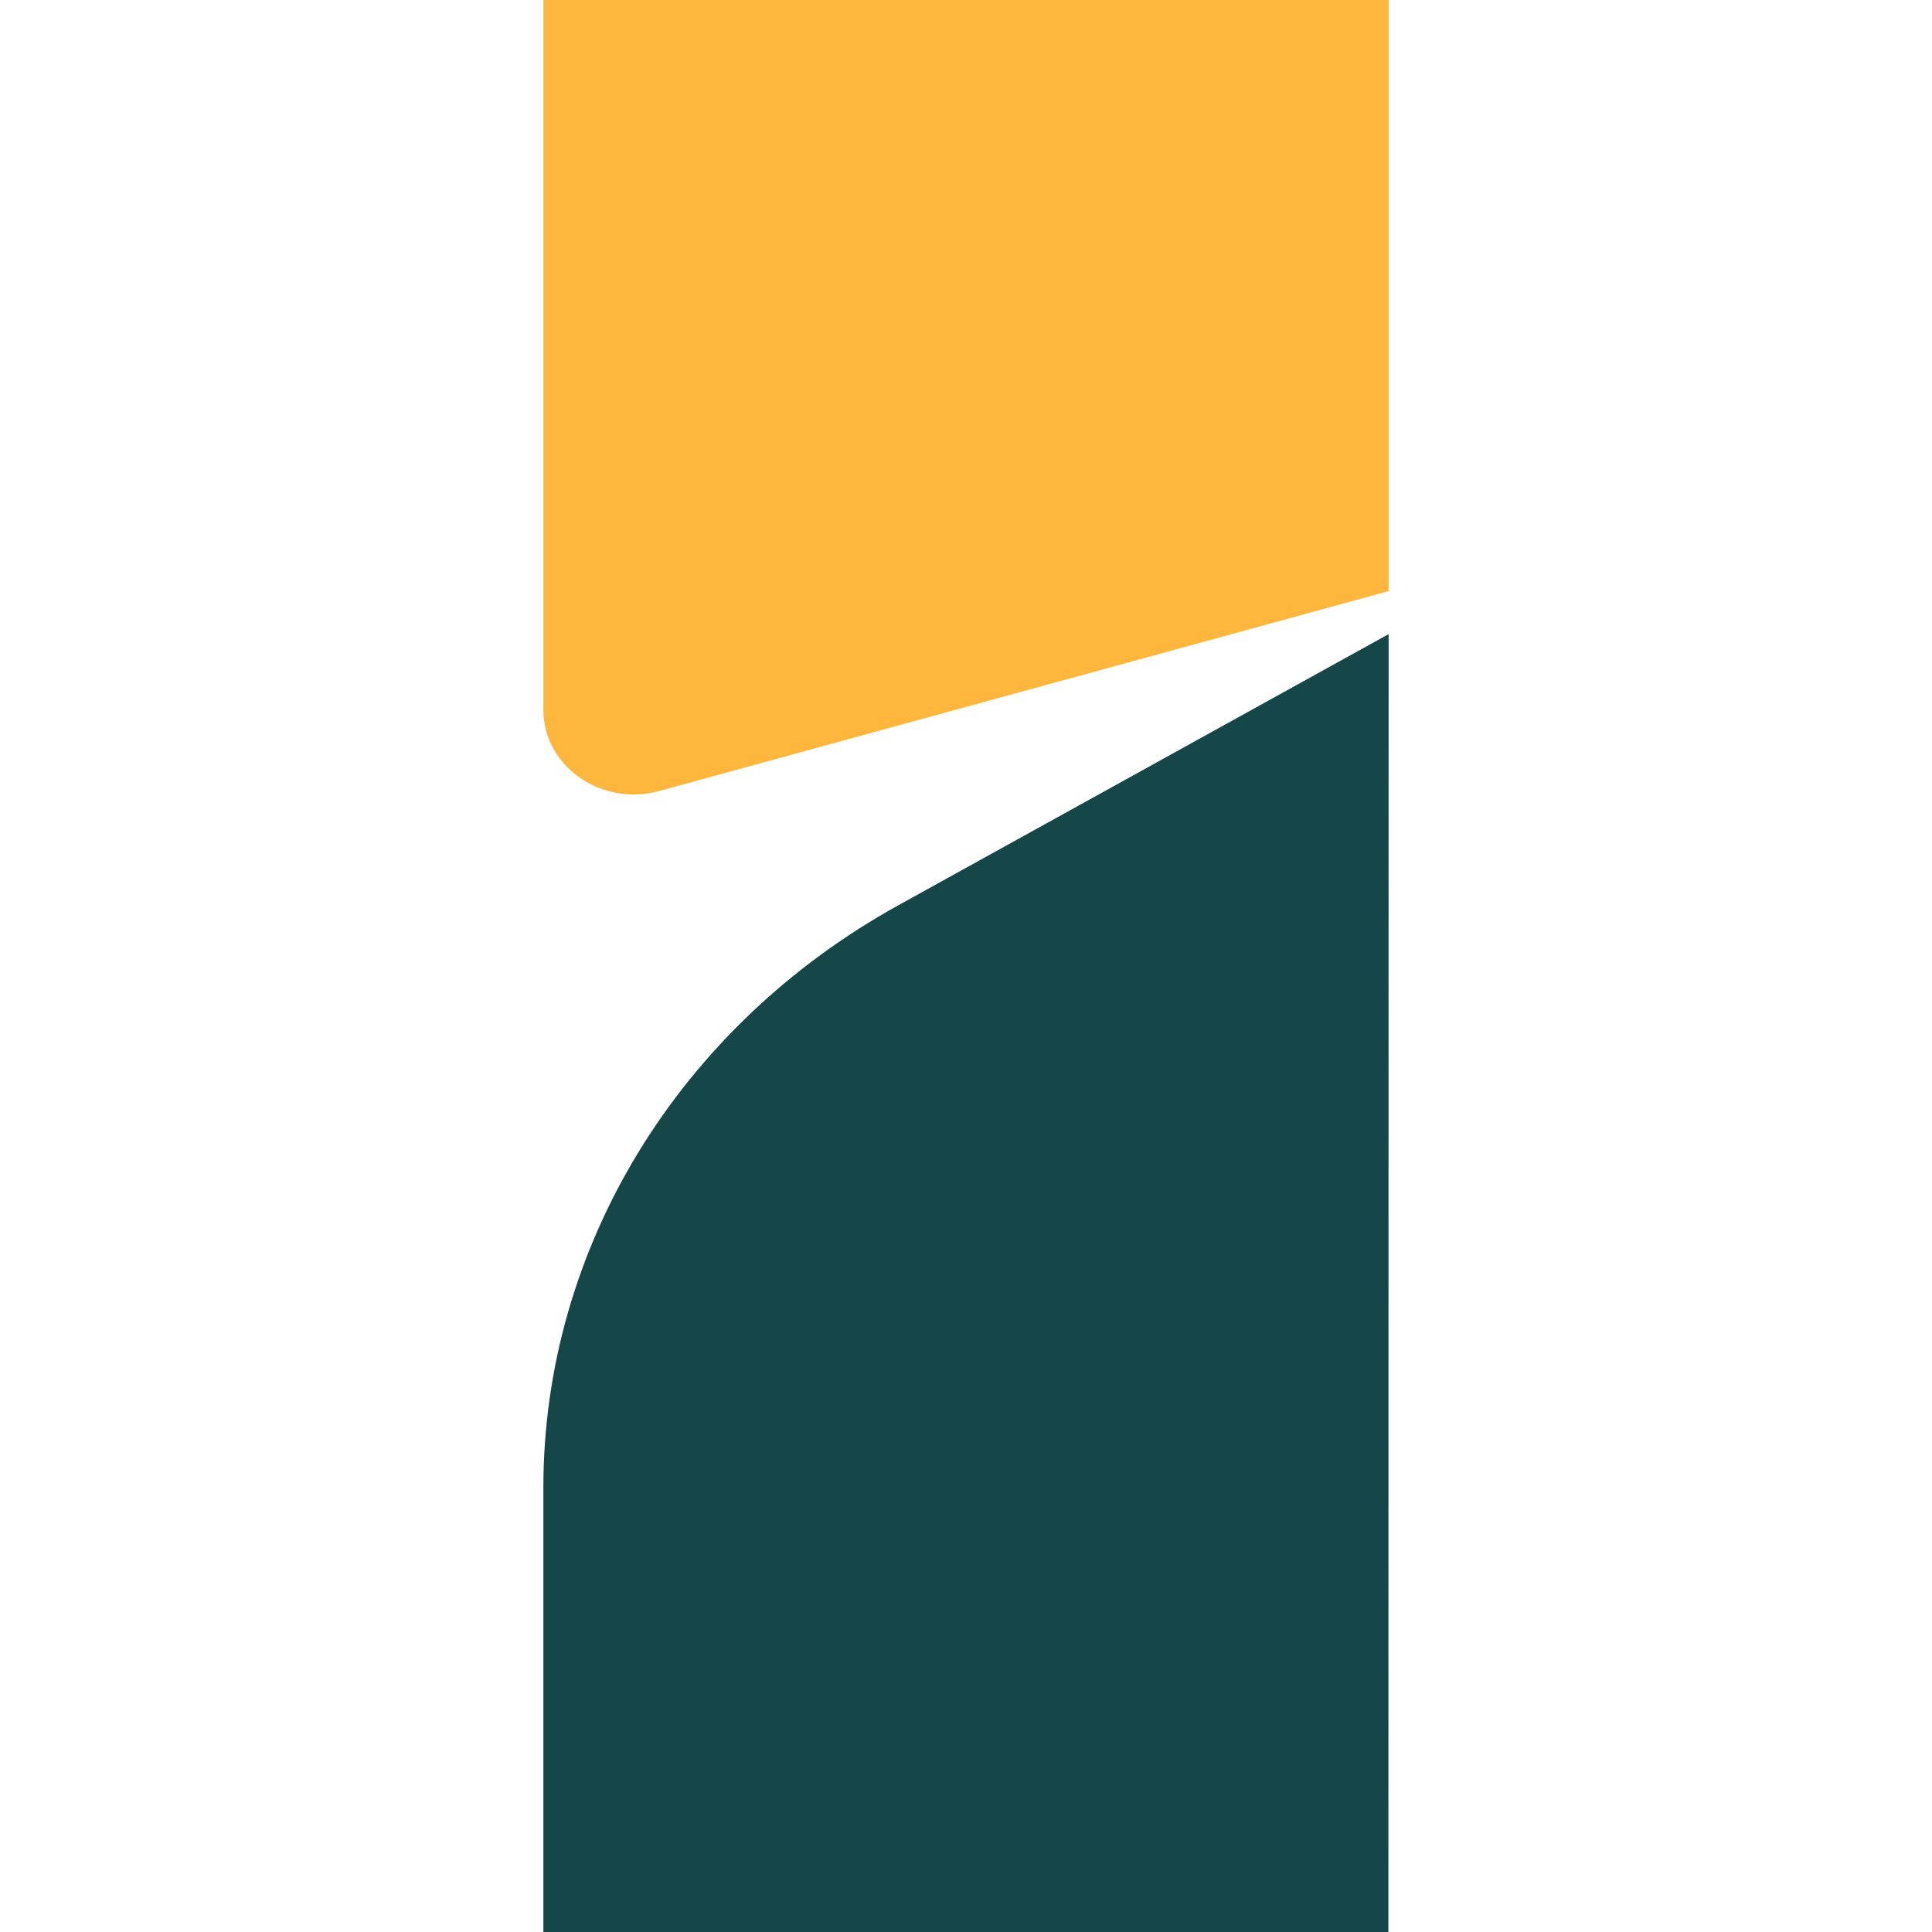
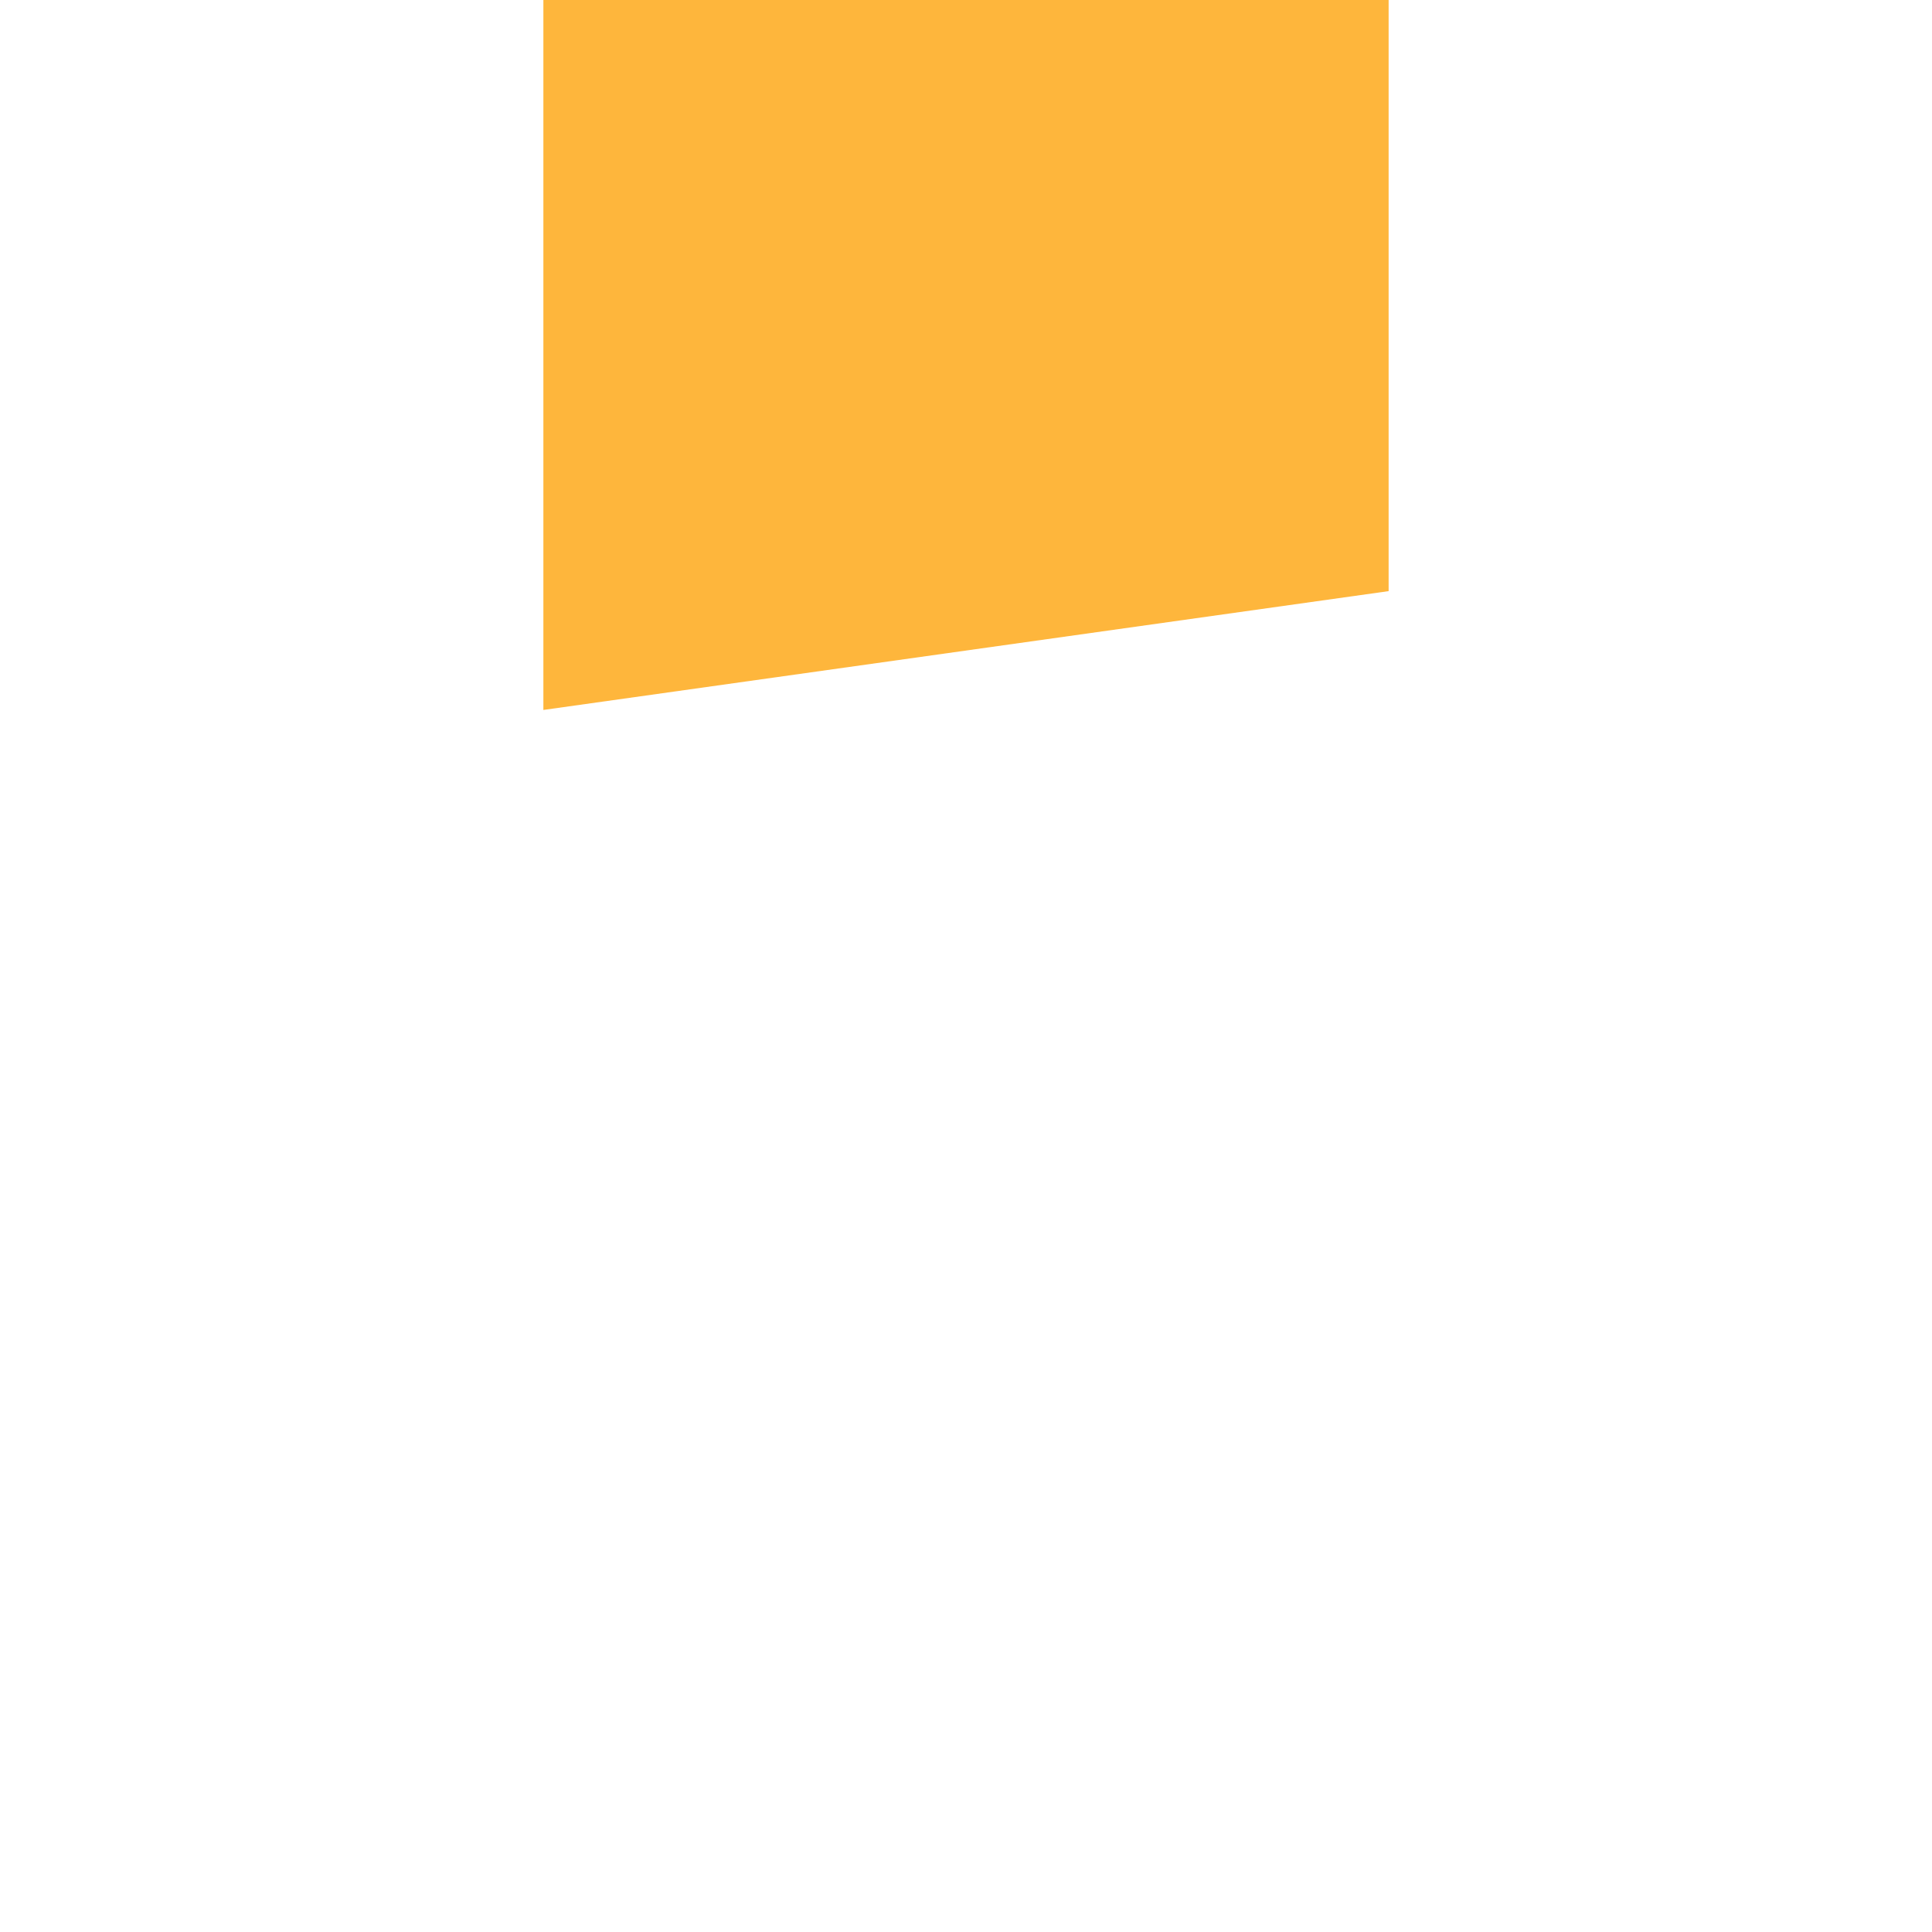
<svg xmlns="http://www.w3.org/2000/svg" width="32" height="32" viewBox="0 0 32 32" fill="none">
-   <path d="M23 0H9V11.759C9 12.693 9.96 13.365 10.918 13.102L23 9.791V0Z" fill="#FEB63C" />
-   <path d="M9 24.637V32H22.996L23 10.503L14.892 14.987C11.241 17.001 9 20.671 9 24.637Z" fill="#154748" />
+   <path d="M23 0H9V11.759L23 9.791V0Z" fill="#FEB63C" />
</svg>